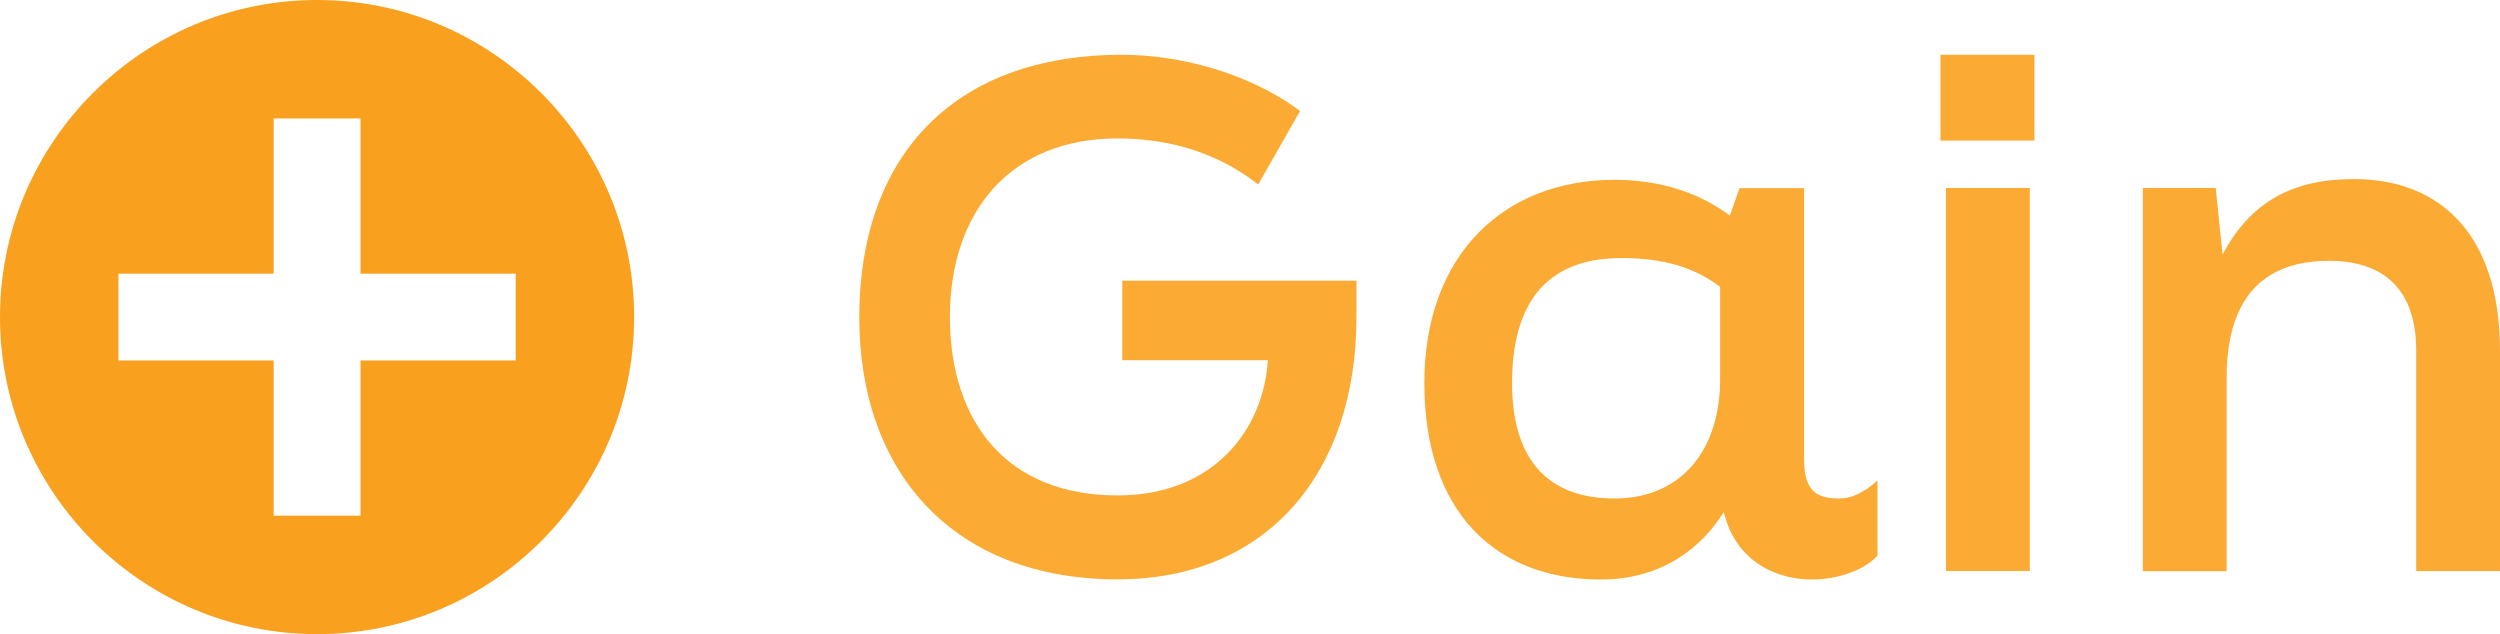
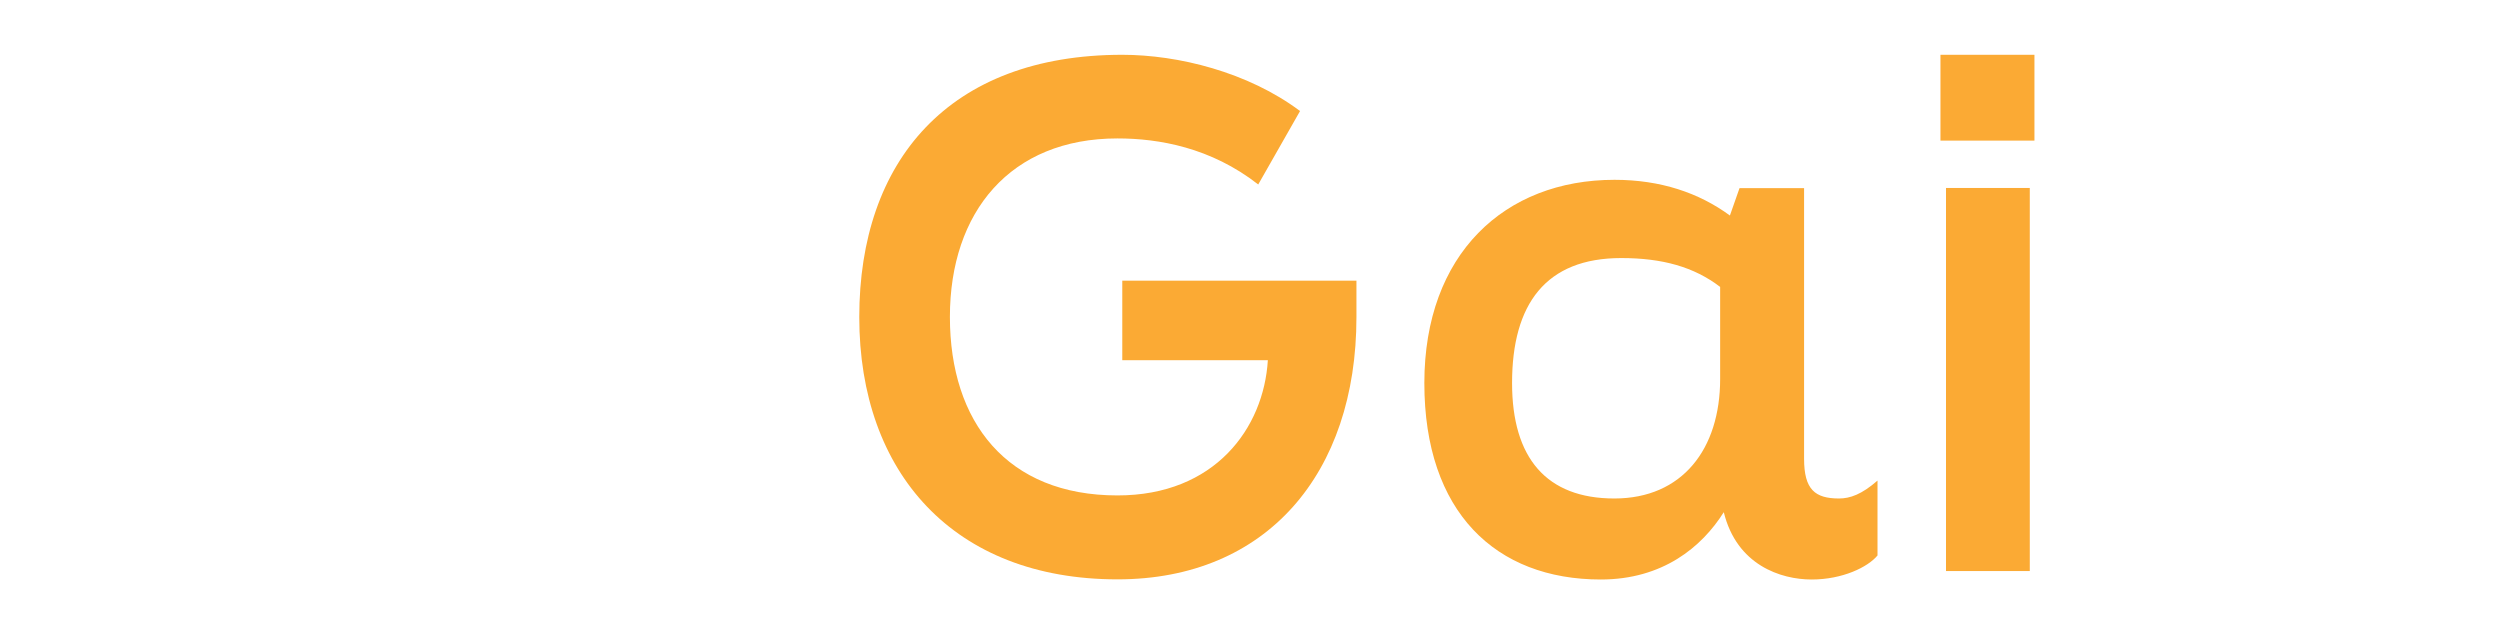
<svg xmlns="http://www.w3.org/2000/svg" id="Layer_2" data-name="Layer 2" viewBox="0 0 171.57 43.52">
  <defs>
    <style>      .cls-1 {        fill: #fbaa34;      }      .cls-2 {        fill: #f9a11e;      }    </style>
  </defs>
  <g id="Layer_5" data-name="Layer 5">
    <g>
-       <path class="cls-2" d="M21.76,0C9.76,0,0,9.76,0,21.76s9.76,21.76,21.76,21.76,21.76-9.76,21.76-21.76S33.76,0,21.76,0ZM35.39,24.74h-10.65v10.65h-5.96v-10.65h-10.65v-5.96h10.65v-10.65h5.96v10.65h10.65v5.96Z" />
      <g>
        <path class="cls-1" d="M77.02,24.73v-5.47h16.07v2.5c0,10.74-6.17,18-16.4,18-11.22,0-17.72-7.3-17.72-18s6.13-18,18.05-18c3.82,0,8.62,1.18,12.2,3.86l-2.87,5.04c-3.25-2.54-6.83-3.16-9.66-3.16-7.35,0-11.5,5.04-11.5,12.25s3.91,12.25,11.5,12.25c6.69,0,10.04-4.62,10.32-9.28h-9.99Z" />
        <path class="cls-1" d="M128.85,32.98v5.14c-.66.8-2.4,1.65-4.52,1.65s-5.14-.99-6.03-4.62c-1.51,2.4-4.2,4.62-8.44,4.62-7.21,0-12.11-4.62-12.11-13.48s5.51-13.95,13.05-13.95c3.16,0,5.79.89,7.92,2.45l.66-1.88h4.43v18.57c0,2.12.75,2.73,2.4,2.73.75,0,1.56-.28,2.64-1.23ZM118.05,26v-6.31c-1.79-1.37-3.96-1.98-6.79-1.98-5.18,0-7.49,3.16-7.49,8.58,0,5.14,2.36,7.92,7.02,7.92s7.26-3.39,7.26-8.2Z" />
        <path class="cls-1" d="M133.17,9.65V3.76h6.45v5.89h-6.45ZM133.55,39.2V12.9h5.75v26.29h-5.75Z" />
-         <path class="cls-1" d="M147.07,12.9h4.99l.47,4.57c1.93-3.63,4.81-5.18,9-5.18,6.03,0,10.04,3.91,10.04,11.78v15.12h-5.75v-15.12c0-4.15-2.17-6.17-5.99-6.17-4.62,0-7.02,2.69-7.02,8.01v13.29h-5.75V12.9Z" />
      </g>
    </g>
  </g>
</svg>